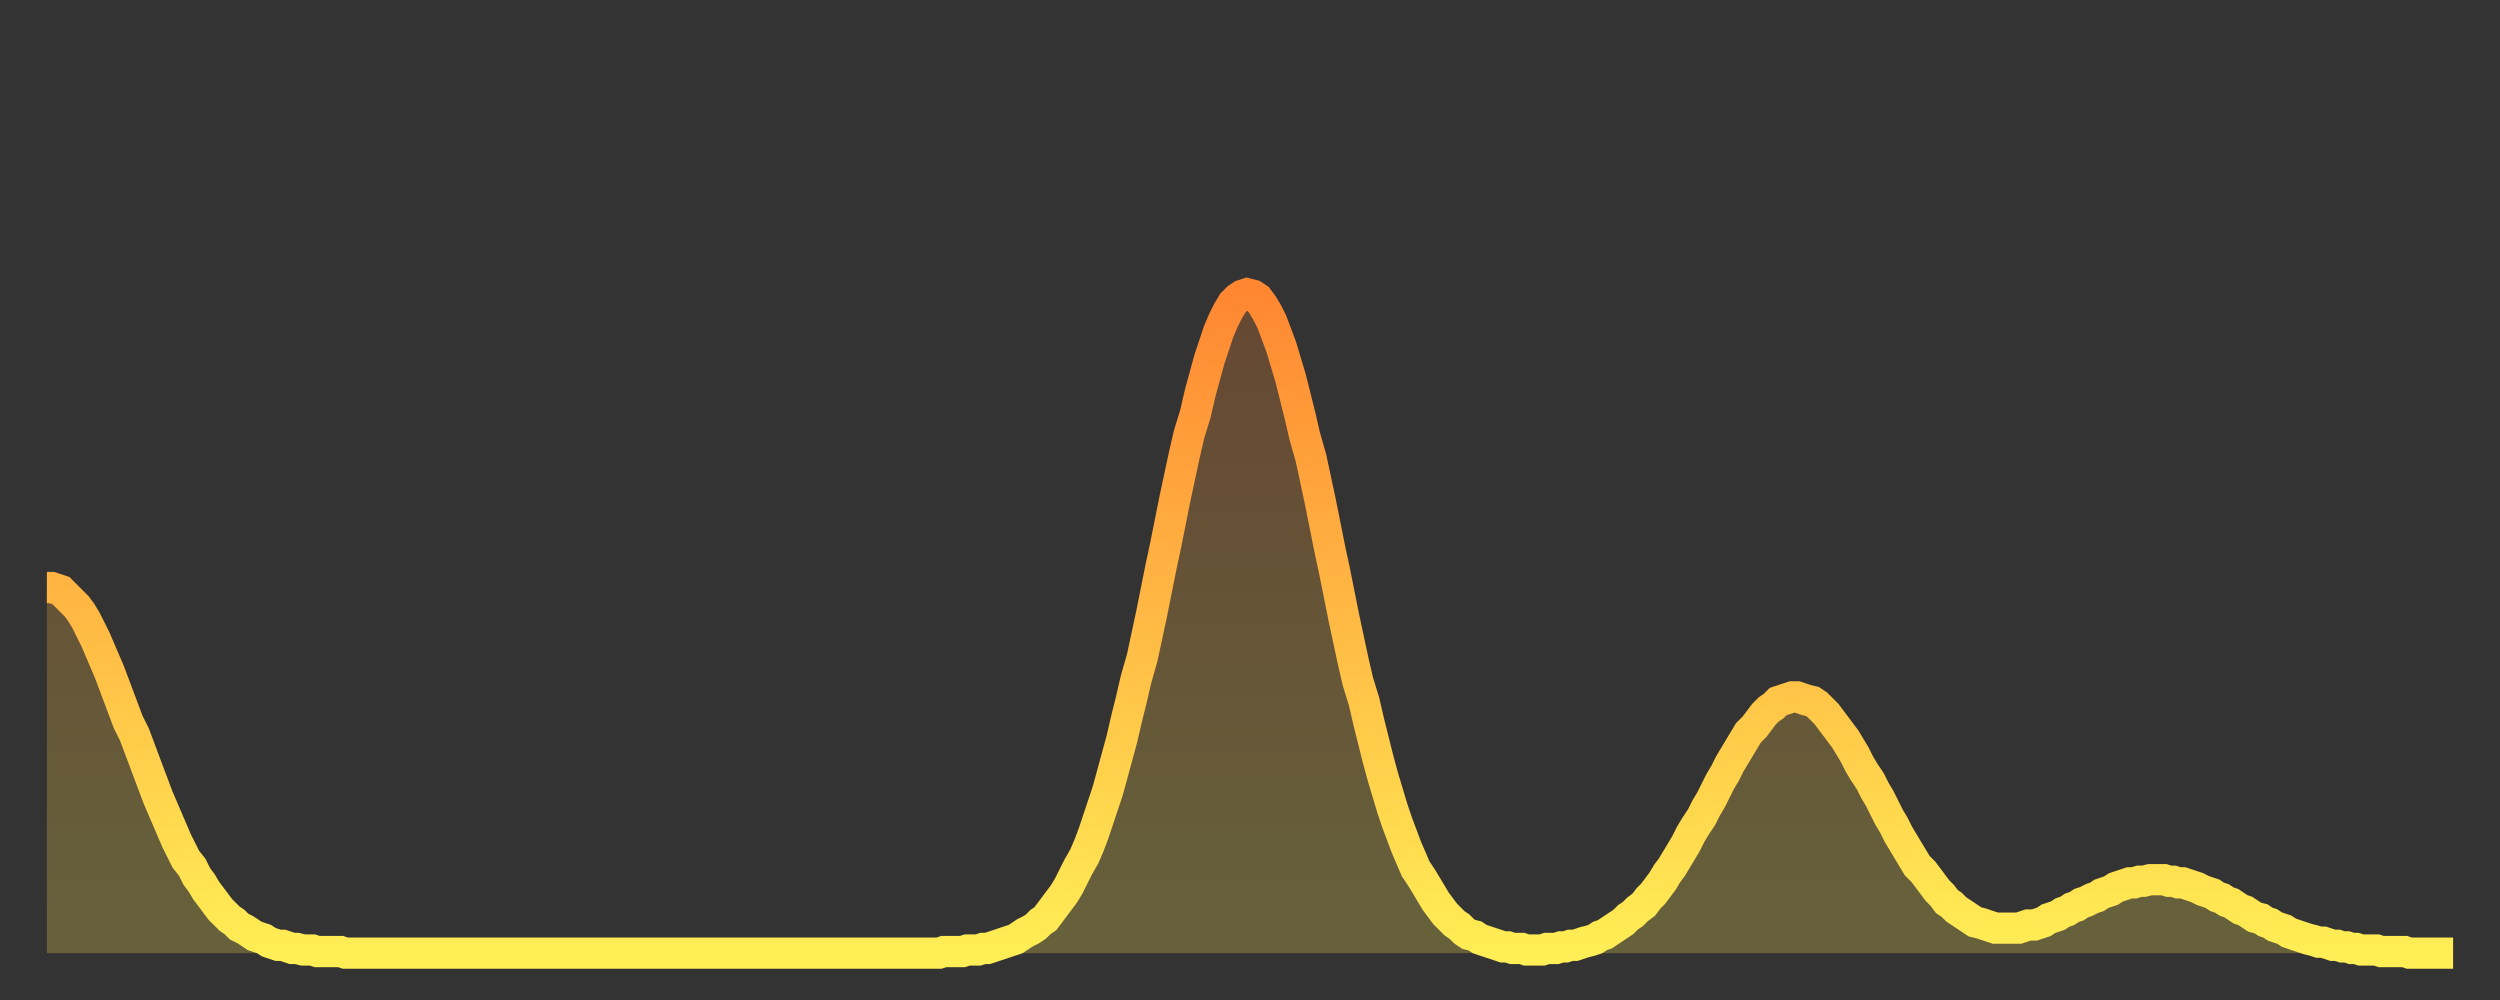
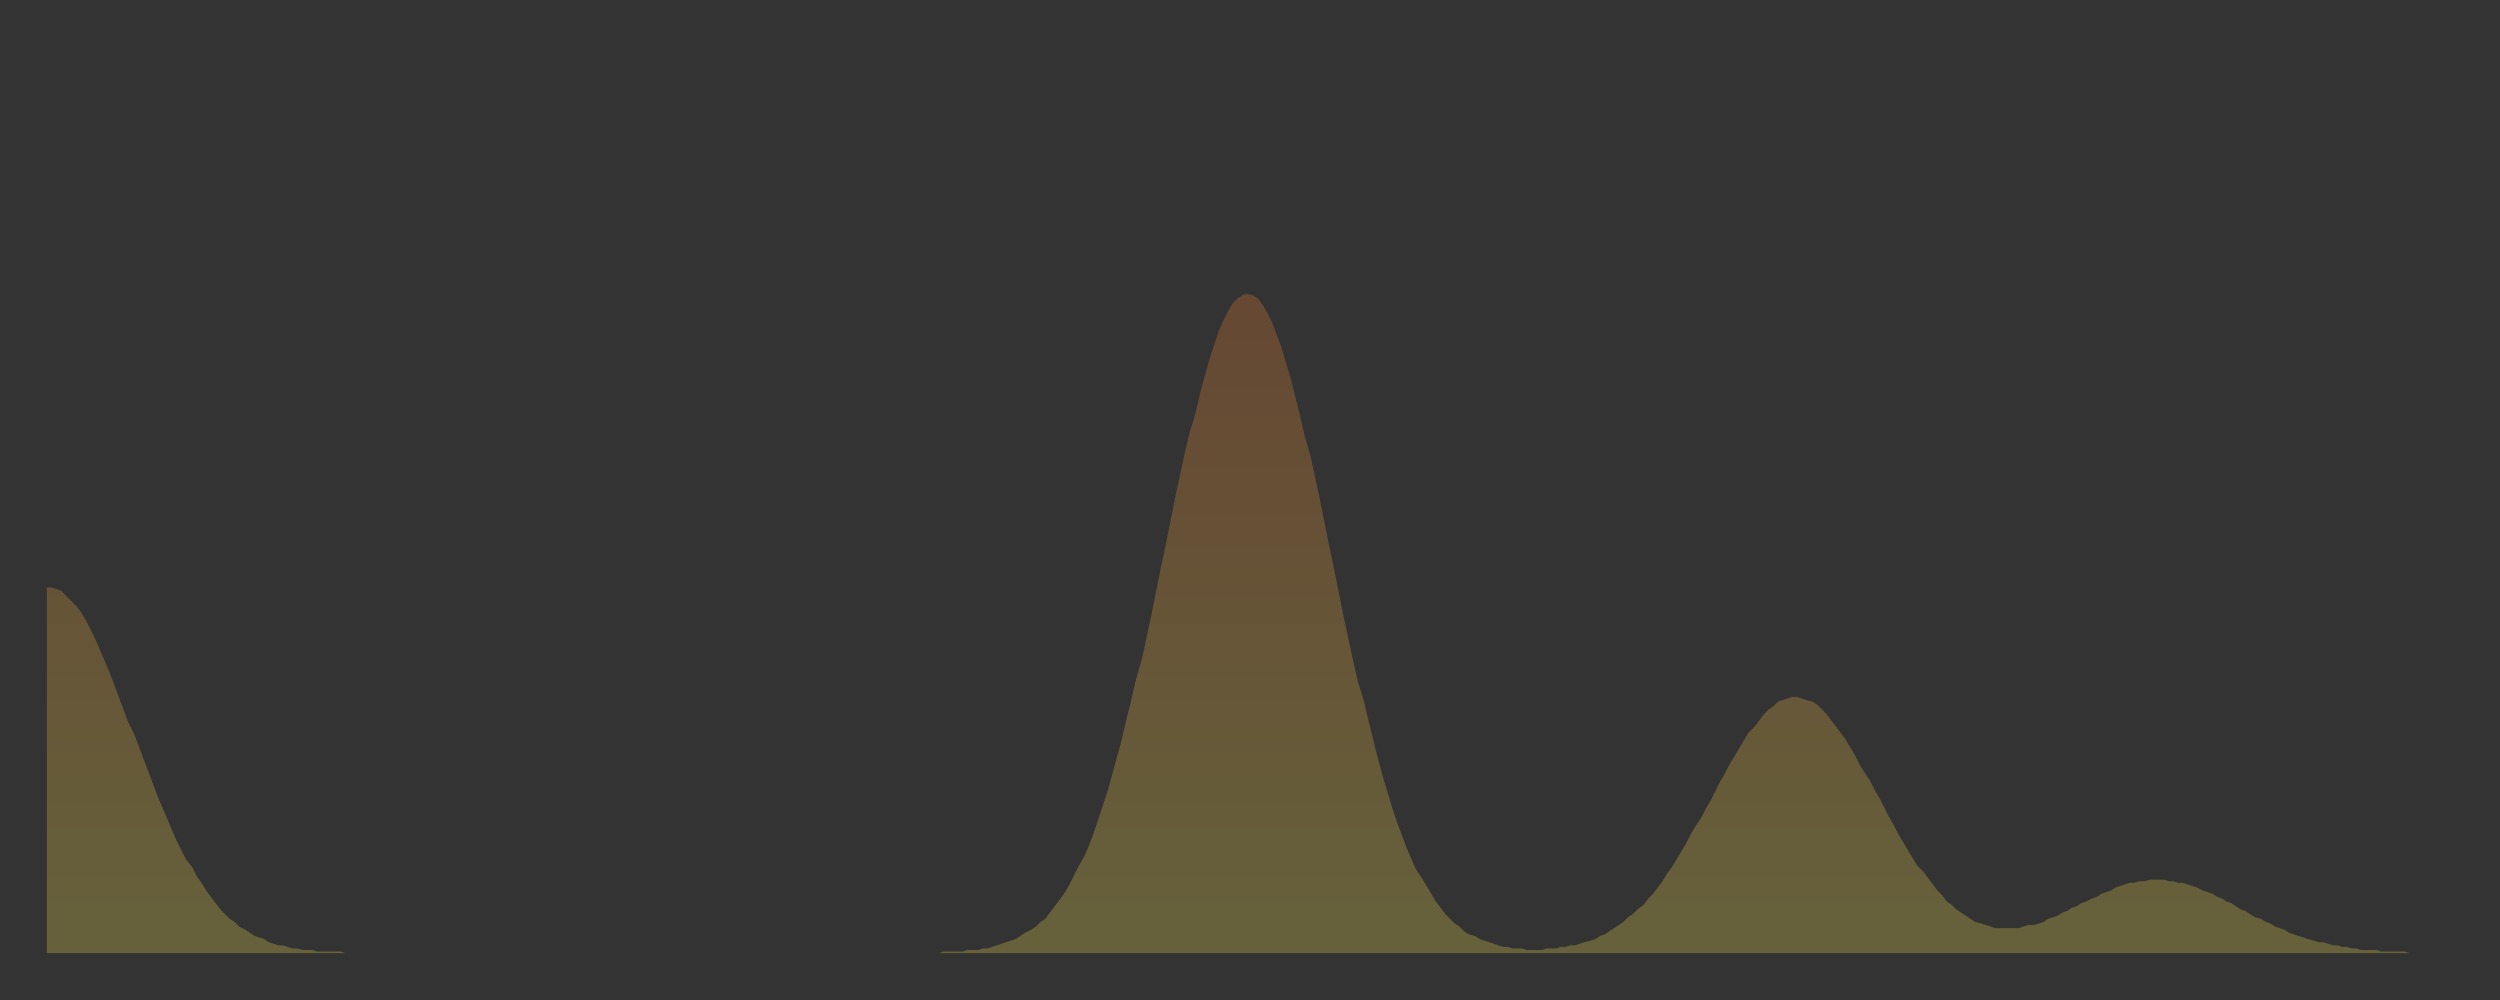
<svg xmlns="http://www.w3.org/2000/svg" baseProfile="full" height="64" version="1.1" width="160">
  <rect width="100%" height="100%" fill="#333333" stroke="none" />
  <defs>
    <linearGradient id="id26814" x1="0" x2="0" y1="0" y2="1">
      <stop offset="0%" stop-color="#ff8732" />
      <stop offset="50%" stop-color="#ffba44" />
      <stop offset="100%" stop-color="#ffee55" />
    </linearGradient>
  </defs>
  <g transform="translate(3,3)">
    <g>
-       <path d="M 0.0 34.6 0.3 34.6 0.6 34.7 0.9 34.8 1.2 35.1 1.5 35.4 1.9 35.8 2.2 36.2 2.5 36.7 2.8 37.3 3.1 37.9 3.4 38.6 3.7 39.3 4.0 40.0 4.3 40.8 4.6 41.6 4.9 42.4 5.2 43.2 5.6 44.0 5.9 44.8 6.2 45.6 6.5 46.4 6.8 47.2 7.1 48.0 7.4 48.7 7.7 49.4 8.0 50.1 8.3 50.8 8.6 51.4 8.9 52.0 9.3 52.5 9.6 53.1 9.9 53.5 10.2 54.0 10.5 54.4 10.8 54.8 11.1 55.2 11.4 55.5 11.7 55.8 12.0 56.0 12.3 56.3 12.7 56.5 13.0 56.7 13.3 56.9 13.6 57.0 13.9 57.1 14.2 57.3 14.5 57.4 14.8 57.5 15.1 57.5 15.4 57.6 15.7 57.7 16.0 57.7 16.4 57.8 16.7 57.8 17.0 57.8 17.3 57.9 17.6 57.9 17.9 57.9 18.2 57.9 18.5 57.9 18.8 57.9 19.1 58.0 19.4 58.0 19.8 58.0 20.1 58.0 20.4 58.0 20.7 58.0 21.0 58.0 21.3 58.0 21.6 58.0 21.9 58.0 22.2 58.0 22.5 58.0 22.8 58.0 23.1 58.0 23.5 58.0 23.8 58.0 24.1 58.0 24.4 58.0 24.7 58.0 25.0 58.0 25.3 58.0 25.6 58.0 25.9 58.0 26.2 58.0 26.5 58.0 26.8 58.0 27.2 58.0 27.5 58.0 27.8 58.0 28.1 58.0 28.4 58.0 28.7 58.0 29.0 58.0 29.3 58.0 29.6 58.0 29.9 58.0 30.2 58.0 30.6 58.0 30.9 58.0 31.2 58.0 31.5 58.0 31.8 58.0 32.1 58.0 32.4 58.0 32.7 58.0 33.0 58.0 33.3 58.0 33.6 58.0 33.9 58.0 34.3 58.0 34.6 58.0 34.9 58.0 35.2 58.0 35.5 58.0 35.8 58.0 36.1 58.0 36.4 58.0 36.7 58.0 37.0 58.0 37.3 58.0 37.7 58.0 38.0 58.0 38.3 58.0 38.6 58.0 38.9 58.0 39.2 58.0 39.5 58.0 39.8 58.0 40.1 58.0 40.4 58.0 40.7 58.0 41.0 58.0 41.4 58.0 41.7 58.0 42.0 58.0 42.3 58.0 42.6 58.0 42.9 58.0 43.2 58.0 43.5 58.0 43.8 58.0 44.1 58.0 44.4 58.0 44.7 58.0 45.1 58.0 45.4 58.0 45.7 58.0 46.0 58.0 46.3 58.0 46.6 58.0 46.9 58.0 47.2 58.0 47.5 58.0 47.8 58.0 48.1 58.0 48.5 58.0 48.8 58.0 49.1 58.0 49.4 58.0 49.7 58.0 50.0 58.0 50.3 58.0 50.6 58.0 50.9 58.0 51.2 58.0 51.5 58.0 51.8 58.0 52.2 58.0 52.5 58.0 52.8 58.0 53.1 58.0 53.4 58.0 53.7 58.0 54.0 58.0 54.3 58.0 54.6 58.0 54.9 58.0 55.2 58.0 55.6 58.0 55.9 58.0 56.2 58.0 56.5 58.0 56.8 58.0 57.1 58.0 57.4 57.9 57.7 57.9 58.0 57.9 58.3 57.9 58.6 57.9 58.9 57.8 59.3 57.8 59.6 57.8 59.9 57.7 60.2 57.7 60.5 57.6 60.8 57.5 61.1 57.4 61.4 57.3 61.7 57.2 62.0 57.1 62.3 56.9 62.6 56.7 63.0 56.5 63.3 56.3 63.6 56.0 63.9 55.8 64.2 55.4 64.5 55.0 64.8 54.6 65.1 54.2 65.4 53.7 65.7 53.1 66.0 52.5 66.4 51.8 66.7 51.1 67.0 50.3 67.3 49.4 67.6 48.5 67.9 47.6 68.2 46.5 68.5 45.4 68.8 44.3 69.1 43.0 69.4 41.8 69.7 40.5 70.1 39.1 70.4 37.7 70.7 36.3 71.0 34.8 71.3 33.3 71.6 31.9 71.9 30.4 72.2 28.9 72.5 27.5 72.8 26.1 73.1 24.8 73.5 23.5 73.8 22.2 74.1 21.1 74.4 20.0 74.7 19.1 75.0 18.2 75.3 17.5 75.6 16.9 75.9 16.4 76.2 16.1 76.5 15.9 76.8 15.8 77.2 15.9 77.5 16.1 77.8 16.5 78.1 17.0 78.4 17.6 78.7 18.4 79.0 19.2 79.3 20.2 79.6 21.2 79.9 22.4 80.2 23.6 80.5 24.9 80.9 26.3 81.2 27.7 81.5 29.1 81.8 30.6 82.1 32.1 82.4 33.5 82.7 35.0 83.0 36.5 83.3 37.9 83.6 39.3 83.9 40.6 84.3 41.9 84.6 43.2 84.9 44.4 85.2 45.6 85.5 46.7 85.8 47.7 86.1 48.7 86.4 49.6 86.7 50.4 87.0 51.2 87.3 51.9 87.6 52.6 88.0 53.2 88.3 53.7 88.6 54.2 88.9 54.7 89.2 55.1 89.5 55.5 89.8 55.8 90.1 56.1 90.4 56.3 90.7 56.6 91.0 56.8 91.4 56.9 91.7 57.1 92.0 57.2 92.3 57.3 92.6 57.4 92.9 57.5 93.2 57.6 93.5 57.6 93.8 57.7 94.1 57.7 94.4 57.7 94.7 57.8 95.1 57.8 95.4 57.8 95.7 57.8 96.0 57.7 96.3 57.7 96.6 57.7 96.9 57.6 97.2 57.6 97.5 57.5 97.8 57.5 98.1 57.4 98.4 57.3 98.8 57.2 99.1 57.1 99.4 56.9 99.7 56.8 100.0 56.6 100.3 56.4 100.6 56.2 100.9 56.0 101.2 55.7 101.5 55.5 101.8 55.2 102.2 54.9 102.5 54.5 102.8 54.2 103.1 53.8 103.4 53.4 103.7 52.9 104.0 52.5 104.3 52.0 104.6 51.5 104.9 51.0 105.2 50.4 105.5 49.9 105.9 49.3 106.2 48.7 106.5 48.2 106.8 47.6 107.1 47.0 107.4 46.5 107.7 45.9 108.0 45.4 108.3 44.9 108.6 44.4 108.9 43.9 109.3 43.5 109.6 43.1 109.9 42.7 110.2 42.4 110.5 42.2 110.8 41.9 111.1 41.8 111.4 41.7 111.7 41.6 112.0 41.6 112.3 41.7 112.6 41.8 113.0 41.9 113.3 42.1 113.6 42.4 113.9 42.7 114.2 43.1 114.5 43.5 114.8 43.9 115.1 44.3 115.4 44.8 115.7 45.3 116.0 45.9 116.3 46.4 116.7 47.0 117.0 47.6 117.3 48.1 117.6 48.7 117.9 49.3 118.2 49.8 118.5 50.4 118.8 50.9 119.1 51.4 119.4 51.9 119.7 52.4 120.1 52.8 120.4 53.2 120.7 53.6 121.0 54.0 121.3 54.3 121.6 54.7 121.9 54.9 122.2 55.2 122.5 55.4 122.8 55.6 123.1 55.8 123.4 56.0 123.8 56.1 124.1 56.2 124.4 56.3 124.7 56.4 125.0 56.4 125.3 56.4 125.6 56.4 125.9 56.4 126.2 56.4 126.5 56.3 126.8 56.2 127.2 56.2 127.5 56.1 127.8 56.0 128.1 55.8 128.4 55.7 128.7 55.6 129.0 55.4 129.3 55.3 129.6 55.1 129.9 55.0 130.2 54.8 130.5 54.7 130.9 54.5 131.2 54.4 131.5 54.2 131.8 54.1 132.1 54.0 132.4 53.8 132.7 53.7 133.0 53.6 133.3 53.5 133.6 53.5 133.9 53.4 134.2 53.4 134.6 53.3 134.9 53.3 135.2 53.3 135.5 53.3 135.8 53.4 136.1 53.4 136.4 53.5 136.7 53.5 137.0 53.6 137.3 53.7 137.6 53.8 138.0 54.0 138.3 54.1 138.6 54.2 138.9 54.4 139.2 54.5 139.5 54.7 139.8 54.8 140.1 55.0 140.4 55.2 140.7 55.3 141.0 55.5 141.3 55.7 141.7 55.8 142.0 56.0 142.3 56.1 142.6 56.3 142.9 56.4 143.2 56.5 143.5 56.7 143.8 56.8 144.1 56.9 144.4 57.0 144.7 57.1 145.1 57.2 145.4 57.3 145.7 57.3 146.0 57.4 146.3 57.5 146.6 57.5 146.9 57.6 147.2 57.6 147.5 57.7 147.8 57.7 148.1 57.8 148.4 57.8 148.8 57.8 149.1 57.8 149.4 57.9 149.7 57.9 150.0 57.9 150.3 57.9 150.6 57.9 150.9 57.9 151.2 58.0 151.5 58.0 151.8 58.0 152.1 58.0 152.5 58.0 152.8 58.0 153.1 58.0 153.4 58.0 153.7 58.0 154.0 58.0" fill="none" id="graph-curve" opacity="1" stroke="url(#id26814)" stroke-width="2" />
      <path d="M 0 58 L 0.0 34.6 0.3 34.6 0.6 34.7 0.9 34.8 1.2 35.1 1.5 35.4 1.9 35.8 2.2 36.2 2.5 36.7 2.8 37.3 3.1 37.9 3.4 38.6 3.7 39.3 4.0 40.0 4.3 40.8 4.6 41.6 4.9 42.4 5.2 43.2 5.6 44.0 5.9 44.8 6.2 45.6 6.5 46.4 6.8 47.2 7.1 48.0 7.4 48.7 7.7 49.4 8.0 50.1 8.3 50.8 8.6 51.4 8.9 52.0 9.3 52.5 9.6 53.1 9.9 53.5 10.2 54.0 10.5 54.4 10.8 54.8 11.1 55.2 11.4 55.5 11.7 55.8 12.0 56.0 12.3 56.3 12.7 56.5 13.0 56.7 13.3 56.9 13.6 57.0 13.9 57.1 14.2 57.3 14.5 57.4 14.8 57.5 15.1 57.5 15.4 57.6 15.7 57.7 16.0 57.7 16.4 57.8 16.7 57.8 17.0 57.8 17.3 57.9 17.6 57.9 17.9 57.9 18.2 57.9 18.5 57.9 18.8 57.9 19.1 58.0 19.4 58.0 19.8 58.0 20.1 58.0 20.4 58.0 20.7 58.0 21.0 58.0 21.3 58.0 21.6 58.0 21.9 58.0 22.2 58.0 22.5 58.0 22.8 58.0 23.1 58.0 23.5 58.0 23.8 58.0 24.1 58.0 24.4 58.0 24.7 58.0 25.0 58.0 25.3 58.0 25.6 58.0 25.9 58.0 26.2 58.0 26.5 58.0 26.8 58.0 27.2 58.0 27.5 58.0 27.8 58.0 28.1 58.0 28.4 58.0 28.7 58.0 29.0 58.0 29.3 58.0 29.6 58.0 29.9 58.0 30.2 58.0 30.6 58.0 30.9 58.0 31.2 58.0 31.5 58.0 31.8 58.0 32.1 58.0 32.4 58.0 32.7 58.0 33.0 58.0 33.3 58.0 33.6 58.0 33.9 58.0 34.3 58.0 34.6 58.0 34.9 58.0 35.2 58.0 35.5 58.0 35.8 58.0 36.1 58.0 36.4 58.0 36.7 58.0 37.0 58.0 37.3 58.0 37.7 58.0 38.0 58.0 38.3 58.0 38.6 58.0 38.9 58.0 39.2 58.0 39.5 58.0 39.8 58.0 40.1 58.0 40.4 58.0 40.7 58.0 41.0 58.0 41.4 58.0 41.7 58.0 42.0 58.0 42.3 58.0 42.6 58.0 42.9 58.0 43.2 58.0 43.5 58.0 43.8 58.0 44.1 58.0 44.4 58.0 44.7 58.0 45.1 58.0 45.4 58.0 45.7 58.0 46.0 58.0 46.3 58.0 46.6 58.0 46.9 58.0 47.2 58.0 47.5 58.0 47.8 58.0 48.1 58.0 48.5 58.0 48.8 58.0 49.1 58.0 49.4 58.0 49.7 58.0 50.0 58.0 50.3 58.0 50.6 58.0 50.9 58.0 51.2 58.0 51.5 58.0 51.8 58.0 52.2 58.0 52.5 58.0 52.8 58.0 53.1 58.0 53.4 58.0 53.7 58.0 54.0 58.0 54.3 58.0 54.6 58.0 54.9 58.0 55.2 58.0 55.6 58.0 55.9 58.0 56.2 58.0 56.5 58.0 56.8 58.0 57.1 58.0 57.4 57.9 57.7 57.9 58.0 57.9 58.3 57.9 58.6 57.9 58.9 57.8 59.3 57.8 59.6 57.8 59.9 57.7 60.2 57.7 60.5 57.6 60.8 57.5 61.1 57.4 61.4 57.3 61.7 57.2 62.0 57.1 62.3 56.9 62.6 56.7 63.0 56.5 63.3 56.3 63.6 56.0 63.9 55.8 64.2 55.4 64.5 55.0 64.8 54.6 65.1 54.2 65.4 53.7 65.7 53.1 66.0 52.5 66.4 51.8 66.7 51.1 67.0 50.3 67.3 49.4 67.6 48.5 67.9 47.6 68.2 46.5 68.5 45.4 68.8 44.3 69.1 43.0 69.4 41.8 69.7 40.5 70.1 39.1 70.4 37.7 70.7 36.3 71.0 34.8 71.3 33.3 71.6 31.9 71.9 30.4 72.2 28.9 72.5 27.5 72.8 26.1 73.1 24.8 73.5 23.5 73.8 22.2 74.1 21.1 74.4 20.0 74.7 19.1 75.0 18.2 75.3 17.5 75.6 16.9 75.9 16.4 76.2 16.1 76.5 15.9 76.8 15.8 77.2 15.9 77.5 16.1 77.8 16.5 78.1 17.0 78.4 17.6 78.7 18.4 79.0 19.2 79.3 20.2 79.6 21.2 79.9 22.4 80.2 23.6 80.5 24.9 80.9 26.3 81.2 27.7 81.5 29.1 81.8 30.6 82.1 32.1 82.4 33.5 82.7 35.0 83.0 36.5 83.3 37.9 83.6 39.3 83.9 40.6 84.3 41.9 84.6 43.2 84.9 44.4 85.2 45.6 85.5 46.7 85.8 47.7 86.1 48.7 86.4 49.6 86.7 50.4 87.0 51.2 87.3 51.9 87.6 52.6 88.0 53.2 88.3 53.7 88.6 54.2 88.9 54.7 89.2 55.1 89.5 55.5 89.8 55.8 90.1 56.1 90.4 56.3 90.7 56.6 91.0 56.8 91.4 56.9 91.7 57.1 92.0 57.2 92.3 57.3 92.6 57.4 92.9 57.5 93.2 57.6 93.5 57.6 93.8 57.7 94.1 57.7 94.4 57.7 94.7 57.8 95.1 57.8 95.4 57.8 95.7 57.8 96.0 57.7 96.3 57.7 96.6 57.7 96.9 57.6 97.2 57.6 97.5 57.5 97.8 57.5 98.1 57.4 98.4 57.3 98.8 57.2 99.1 57.1 99.4 56.9 99.7 56.8 100.0 56.6 100.3 56.4 100.6 56.2 100.9 56.0 101.2 55.7 101.5 55.5 101.8 55.2 102.2 54.9 102.5 54.5 102.8 54.2 103.1 53.8 103.4 53.4 103.7 52.9 104.0 52.5 104.3 52.0 104.6 51.5 104.9 51.0 105.2 50.4 105.5 49.9 105.9 49.3 106.2 48.7 106.5 48.2 106.8 47.6 107.1 47.0 107.4 46.5 107.7 45.9 108.0 45.4 108.3 44.9 108.6 44.4 108.9 43.9 109.3 43.5 109.6 43.1 109.9 42.7 110.2 42.4 110.5 42.2 110.8 41.9 111.1 41.8 111.4 41.7 111.7 41.6 112.0 41.6 112.3 41.7 112.6 41.8 113.0 41.9 113.3 42.1 113.6 42.4 113.9 42.7 114.2 43.1 114.5 43.5 114.8 43.9 115.1 44.3 115.4 44.8 115.7 45.3 116.0 45.9 116.3 46.4 116.7 47.0 117.0 47.6 117.3 48.1 117.6 48.7 117.9 49.3 118.2 49.8 118.5 50.4 118.8 50.9 119.1 51.4 119.4 51.9 119.7 52.4 120.1 52.8 120.4 53.2 120.7 53.6 121.0 54.0 121.3 54.3 121.6 54.7 121.9 54.9 122.2 55.2 122.5 55.4 122.8 55.6 123.1 55.8 123.4 56.0 123.8 56.1 124.1 56.2 124.4 56.3 124.7 56.4 125.0 56.4 125.3 56.4 125.6 56.4 125.9 56.4 126.2 56.4 126.5 56.3 126.8 56.2 127.2 56.2 127.5 56.1 127.8 56.0 128.1 55.8 128.4 55.7 128.7 55.6 129.0 55.4 129.3 55.3 129.6 55.1 129.9 55.0 130.2 54.8 130.5 54.7 130.9 54.5 131.2 54.4 131.5 54.2 131.8 54.1 132.1 54.0 132.4 53.8 132.7 53.7 133.0 53.6 133.3 53.5 133.6 53.5 133.9 53.4 134.2 53.4 134.6 53.3 134.9 53.3 135.2 53.3 135.5 53.3 135.8 53.4 136.1 53.4 136.4 53.5 136.7 53.5 137.0 53.6 137.3 53.7 137.6 53.8 138.0 54.0 138.3 54.1 138.6 54.2 138.9 54.4 139.2 54.5 139.5 54.7 139.8 54.8 140.1 55.0 140.4 55.2 140.7 55.3 141.0 55.5 141.3 55.7 141.7 55.8 142.0 56.0 142.3 56.1 142.6 56.3 142.9 56.4 143.2 56.5 143.5 56.7 143.8 56.8 144.1 56.9 144.4 57.0 144.7 57.1 145.1 57.2 145.4 57.3 145.7 57.3 146.0 57.4 146.3 57.5 146.6 57.5 146.9 57.6 147.2 57.6 147.5 57.7 147.8 57.7 148.1 57.8 148.4 57.8 148.8 57.8 149.1 57.8 149.4 57.9 149.7 57.9 150.0 57.9 150.3 57.9 150.6 57.9 150.9 57.9 151.2 58.0 151.5 58.0 151.8 58.0 152.1 58.0 152.5 58.0 152.8 58.0 153.1 58.0 153.4 58.0 153.7 58.0 154.0 58.0 154 58" fill="url(#id26814)" fill-opacity=".25" id="graph-shadow" />
    </g>
  </g>
</svg>